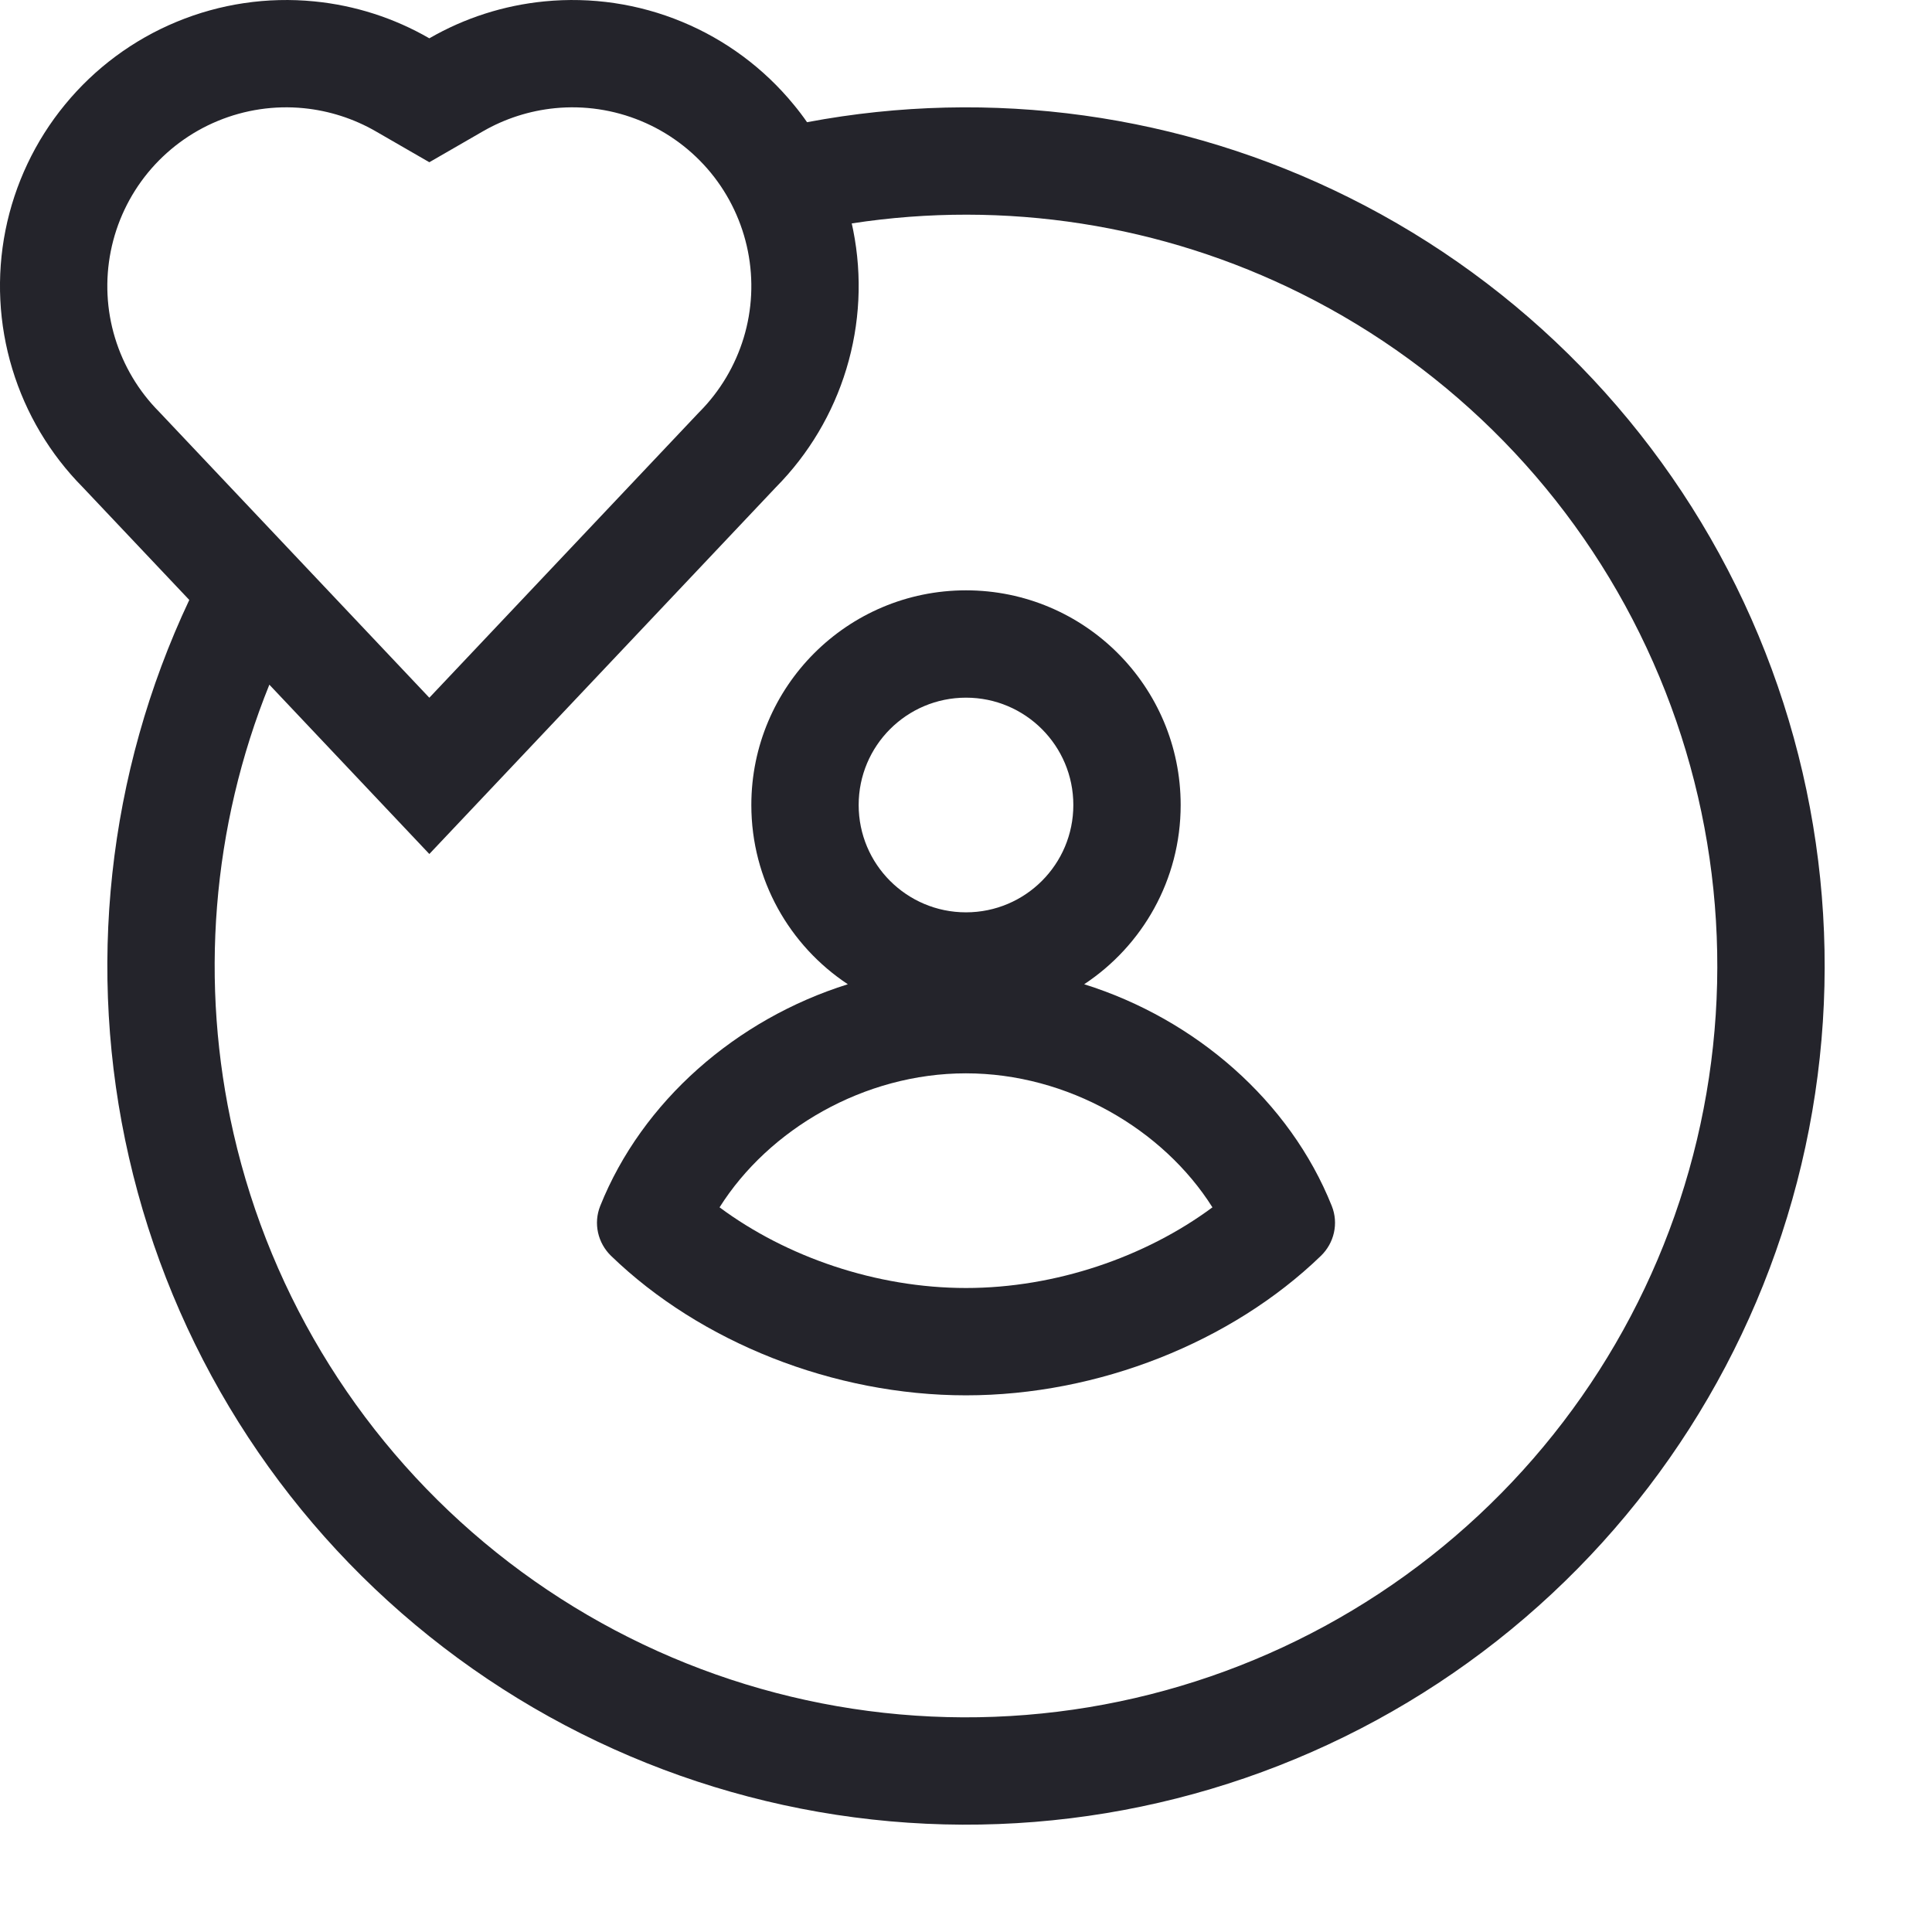
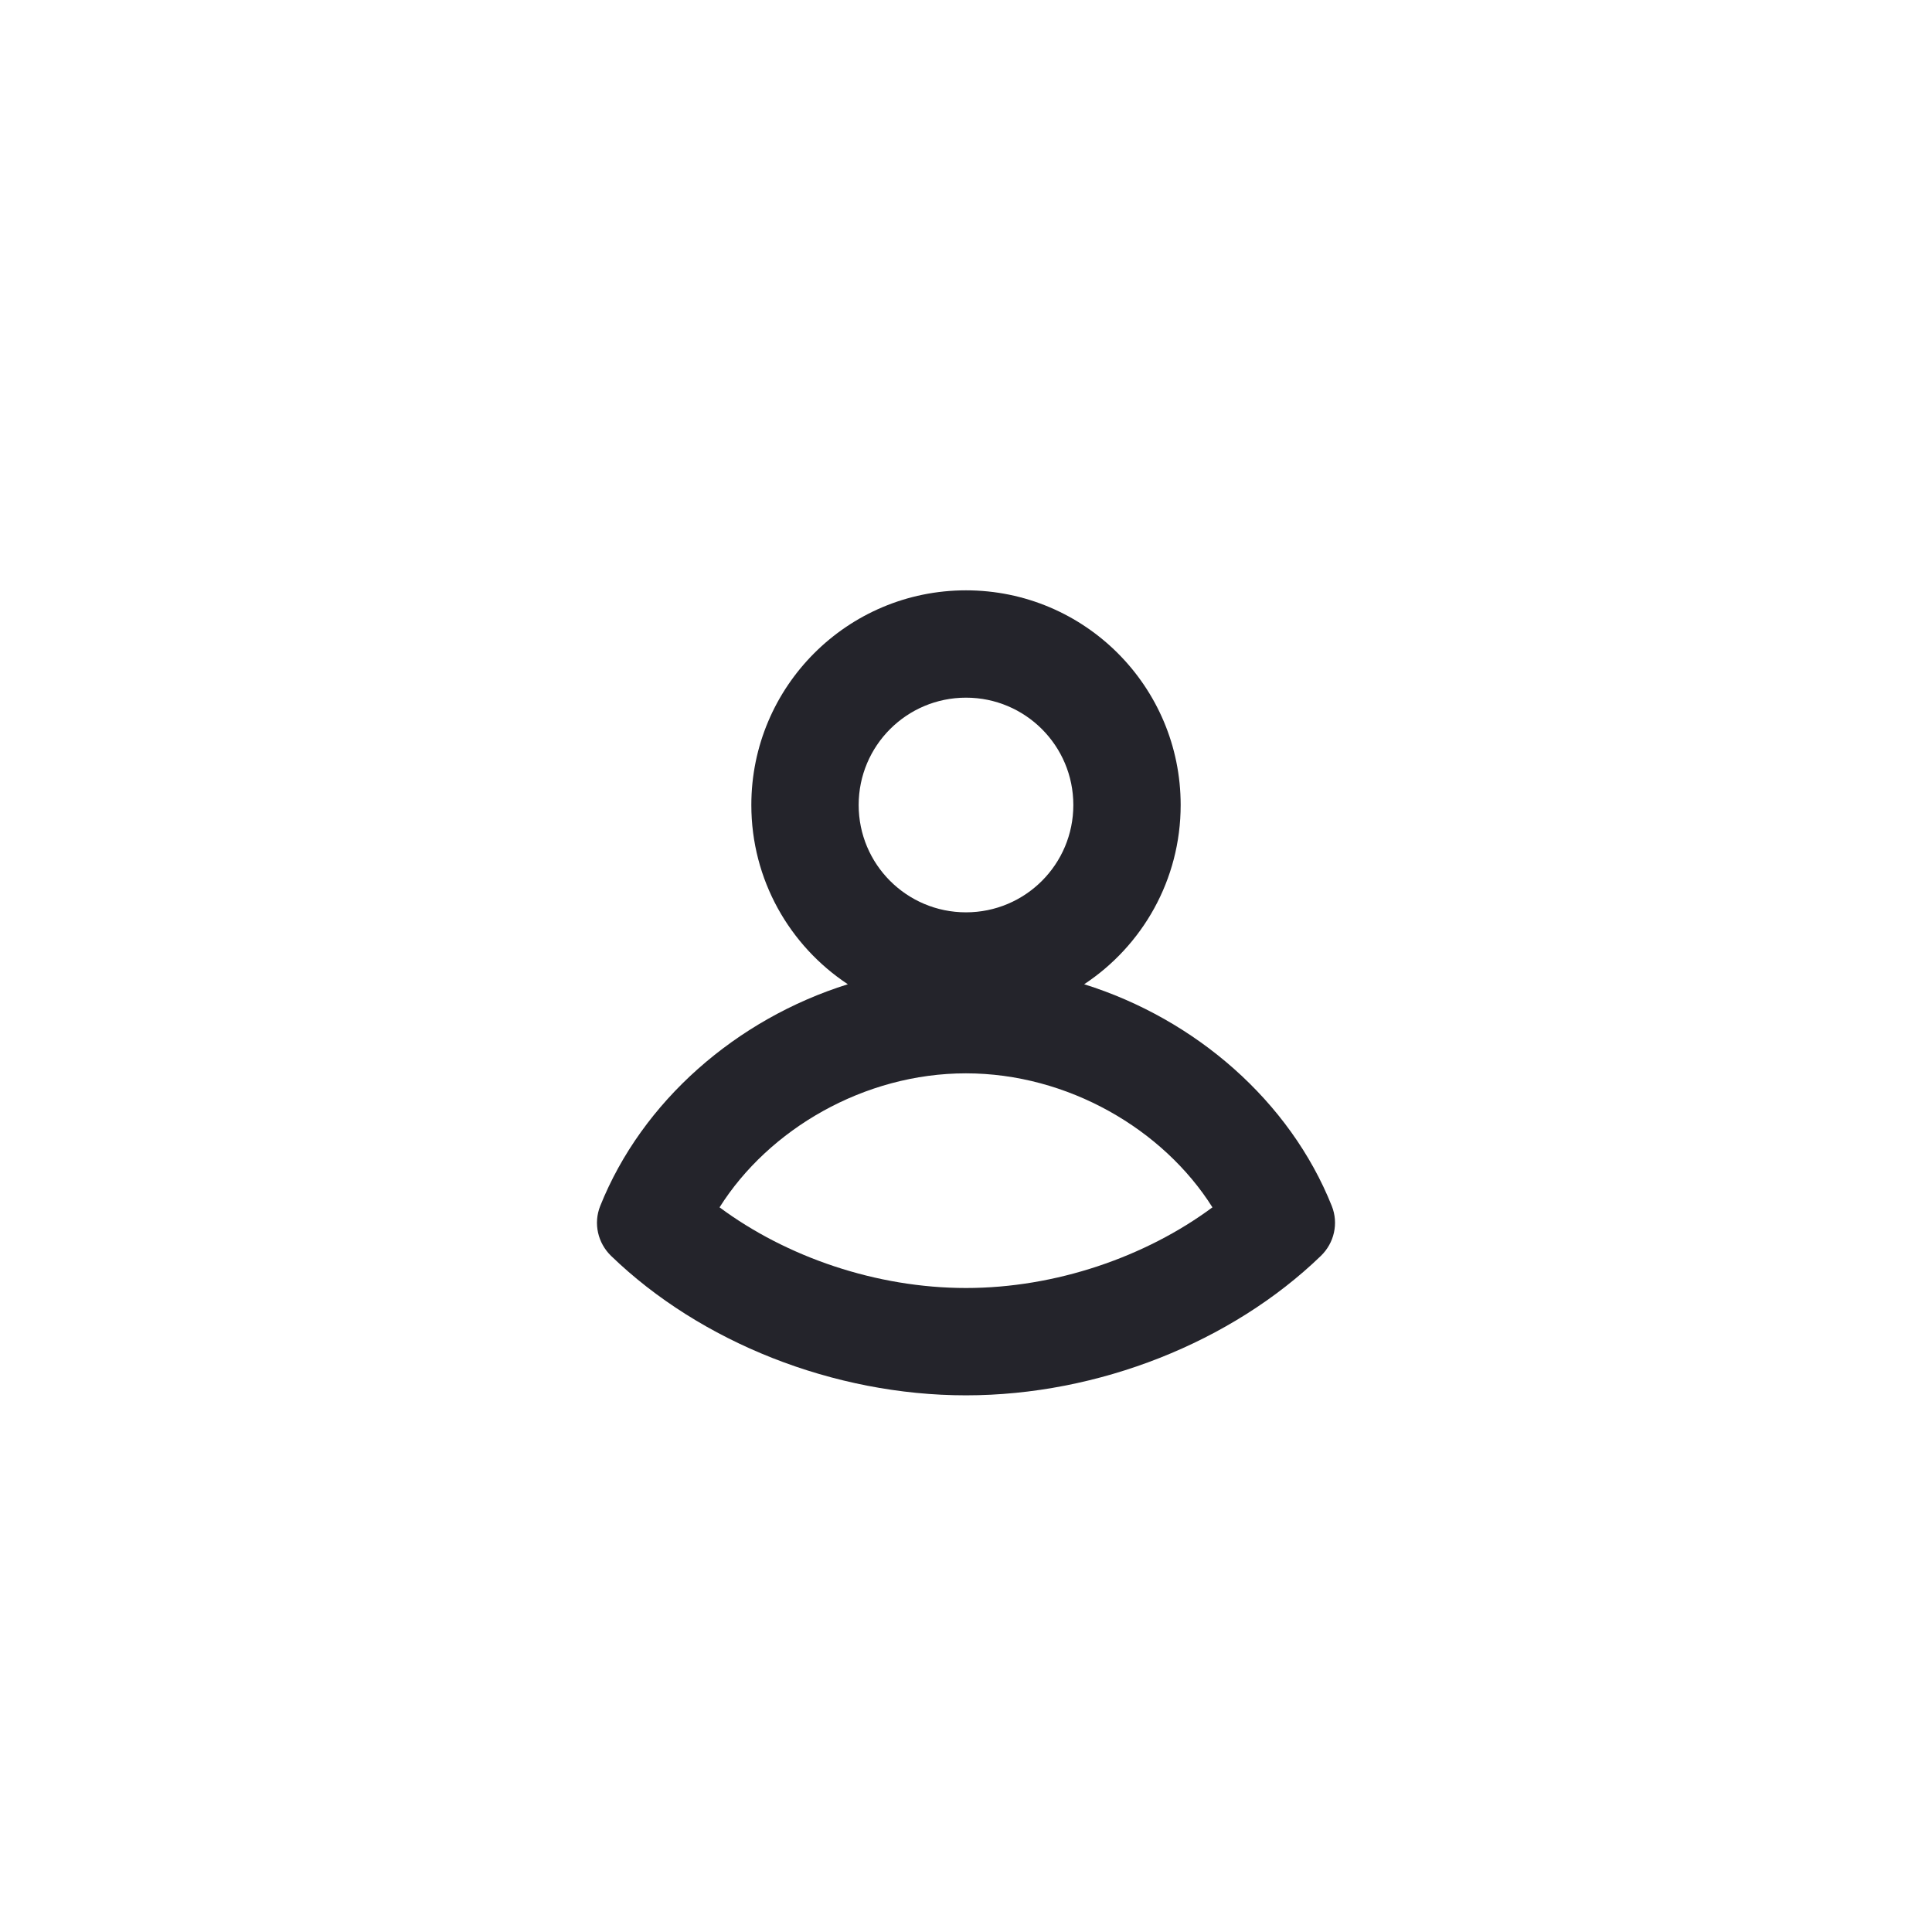
<svg xmlns="http://www.w3.org/2000/svg" width="36" height="36" viewBox="0 0 36 36" fill="none">
  <path fill-rule="evenodd" clip-rule="evenodd" d="M22 15C22 16.396 21.285 17.625 20.202 18.34C22.279 18.99 24.036 20.519 24.816 22.472C24.945 22.795 24.862 23.161 24.612 23.402C22.949 25.009 20.466 26 18 26C15.533 26 13.05 25.01 11.387 23.402C11.138 23.161 11.055 22.795 11.184 22.472C11.965 20.52 13.721 18.99 15.798 18.34C14.715 17.624 14 16.395 14 15C14 12.791 15.791 11 18 11C20.209 11 22 12.791 22 15ZM20 15C20 16.105 19.105 17 18 17C16.895 17 16 16.105 16 15C16 13.895 16.895 13 18 13C19.105 13 20 13.895 20 15ZM13.408 22.497C14.654 23.422 16.328 24 18 24C19.67 24 21.345 23.421 22.592 22.497C21.675 21.042 19.898 20 17.998 20C16.1 20 14.325 21.042 13.408 22.497Z" fill="#24242B" />
-   <path fill-rule="evenodd" clip-rule="evenodd" d="M3.527 11.179L1.542 9.079C0.932 8.463 0.482 7.707 0.23 6.877C-0.025 6.039 -0.069 5.15 0.102 4.29C0.274 3.431 0.654 2.626 1.211 1.949C1.767 1.271 2.482 0.741 3.292 0.406C4.103 0.07 4.983 -0.06 5.856 0.026C6.613 0.1 7.344 0.335 8 0.714C8.656 0.335 9.387 0.1 10.144 0.026C11.017 -0.06 11.897 0.07 12.708 0.406C13.518 0.741 14.233 1.271 14.789 1.949C14.877 2.055 14.96 2.164 15.038 2.277C18.465 1.631 22.012 2.122 25.138 3.681C28.371 5.292 30.963 7.95 32.493 11.221C34.023 14.493 34.402 18.186 33.566 21.7C32.731 25.214 30.731 28.342 27.893 30.575C25.054 32.808 21.543 34.015 17.931 34C14.32 33.984 10.819 32.747 8 30.49C5.18 28.233 3.208 25.087 2.403 21.567C1.604 18.075 2.001 14.417 3.527 11.179ZM13.037 7.672L13.02 7.689L8 13.001L2.98 7.689L2.964 7.672C2.582 7.287 2.301 6.815 2.143 6.296C1.984 5.773 1.957 5.218 2.064 4.681C2.171 4.144 2.409 3.641 2.756 3.218C3.104 2.795 3.551 2.463 4.057 2.254C4.564 2.044 5.114 1.962 5.66 2.016C6.133 2.063 6.59 2.21 7 2.446L8 3.023L9 2.446C9.41 2.21 9.867 2.063 10.34 2.016C10.886 1.962 11.436 2.044 11.943 2.254C12.449 2.463 12.896 2.795 13.244 3.218C13.591 3.641 13.829 4.144 13.936 4.681C14.043 5.218 14.016 5.773 13.857 6.296C13.699 6.815 13.418 7.287 13.037 7.672ZM14.458 9.079C15.068 8.463 15.518 7.707 15.77 6.877C16.025 6.039 16.069 5.15 15.898 4.29C15.889 4.248 15.88 4.205 15.871 4.163C18.724 3.724 21.651 4.177 24.246 5.471C27.074 6.881 29.343 9.206 30.681 12.069C32.02 14.931 32.351 18.163 31.62 21.238C30.89 24.312 29.14 27.049 26.656 29.003C24.172 30.957 21.1 32.013 17.94 32C14.78 31.986 11.717 30.904 9.25 28.929C6.783 26.953 5.057 24.202 4.352 21.121C3.713 18.324 3.949 15.405 5.019 12.758L8 15.913L14.458 9.079Z" fill="#24242B" />
</svg>